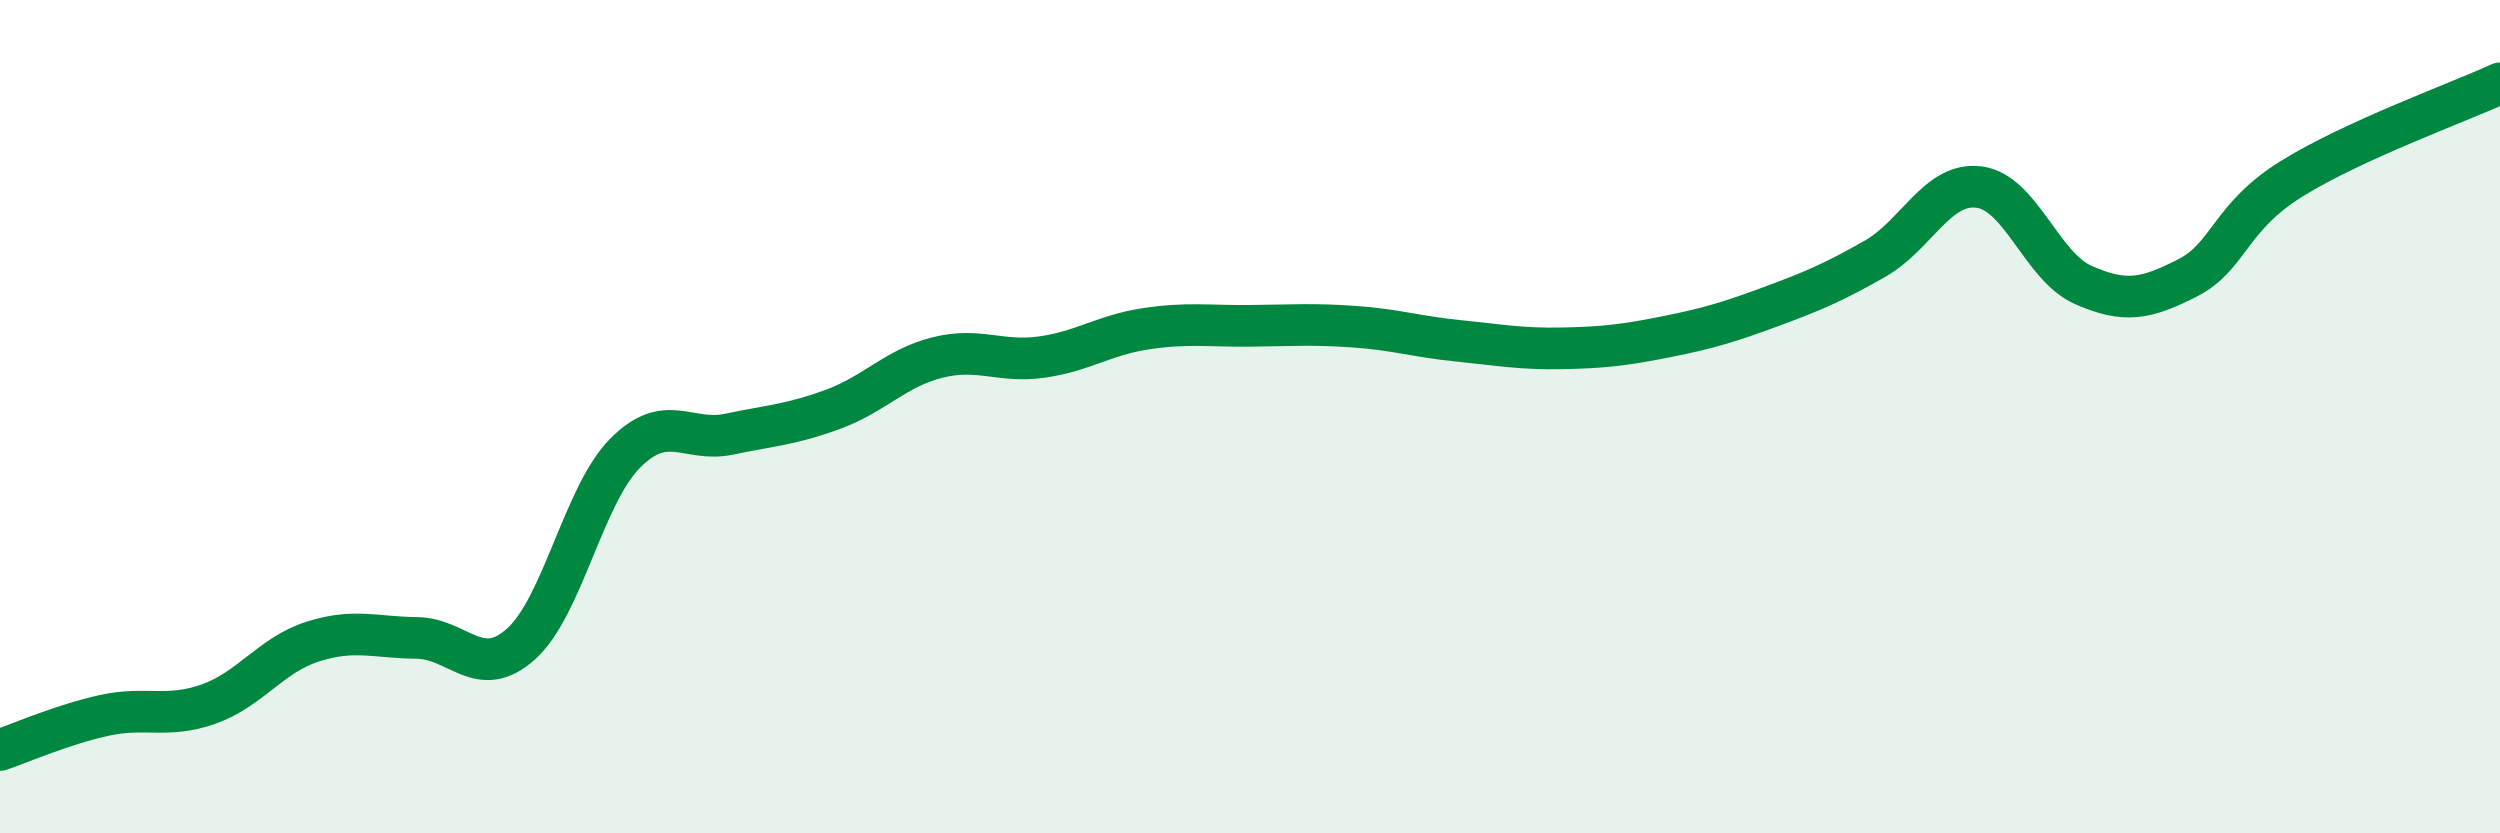
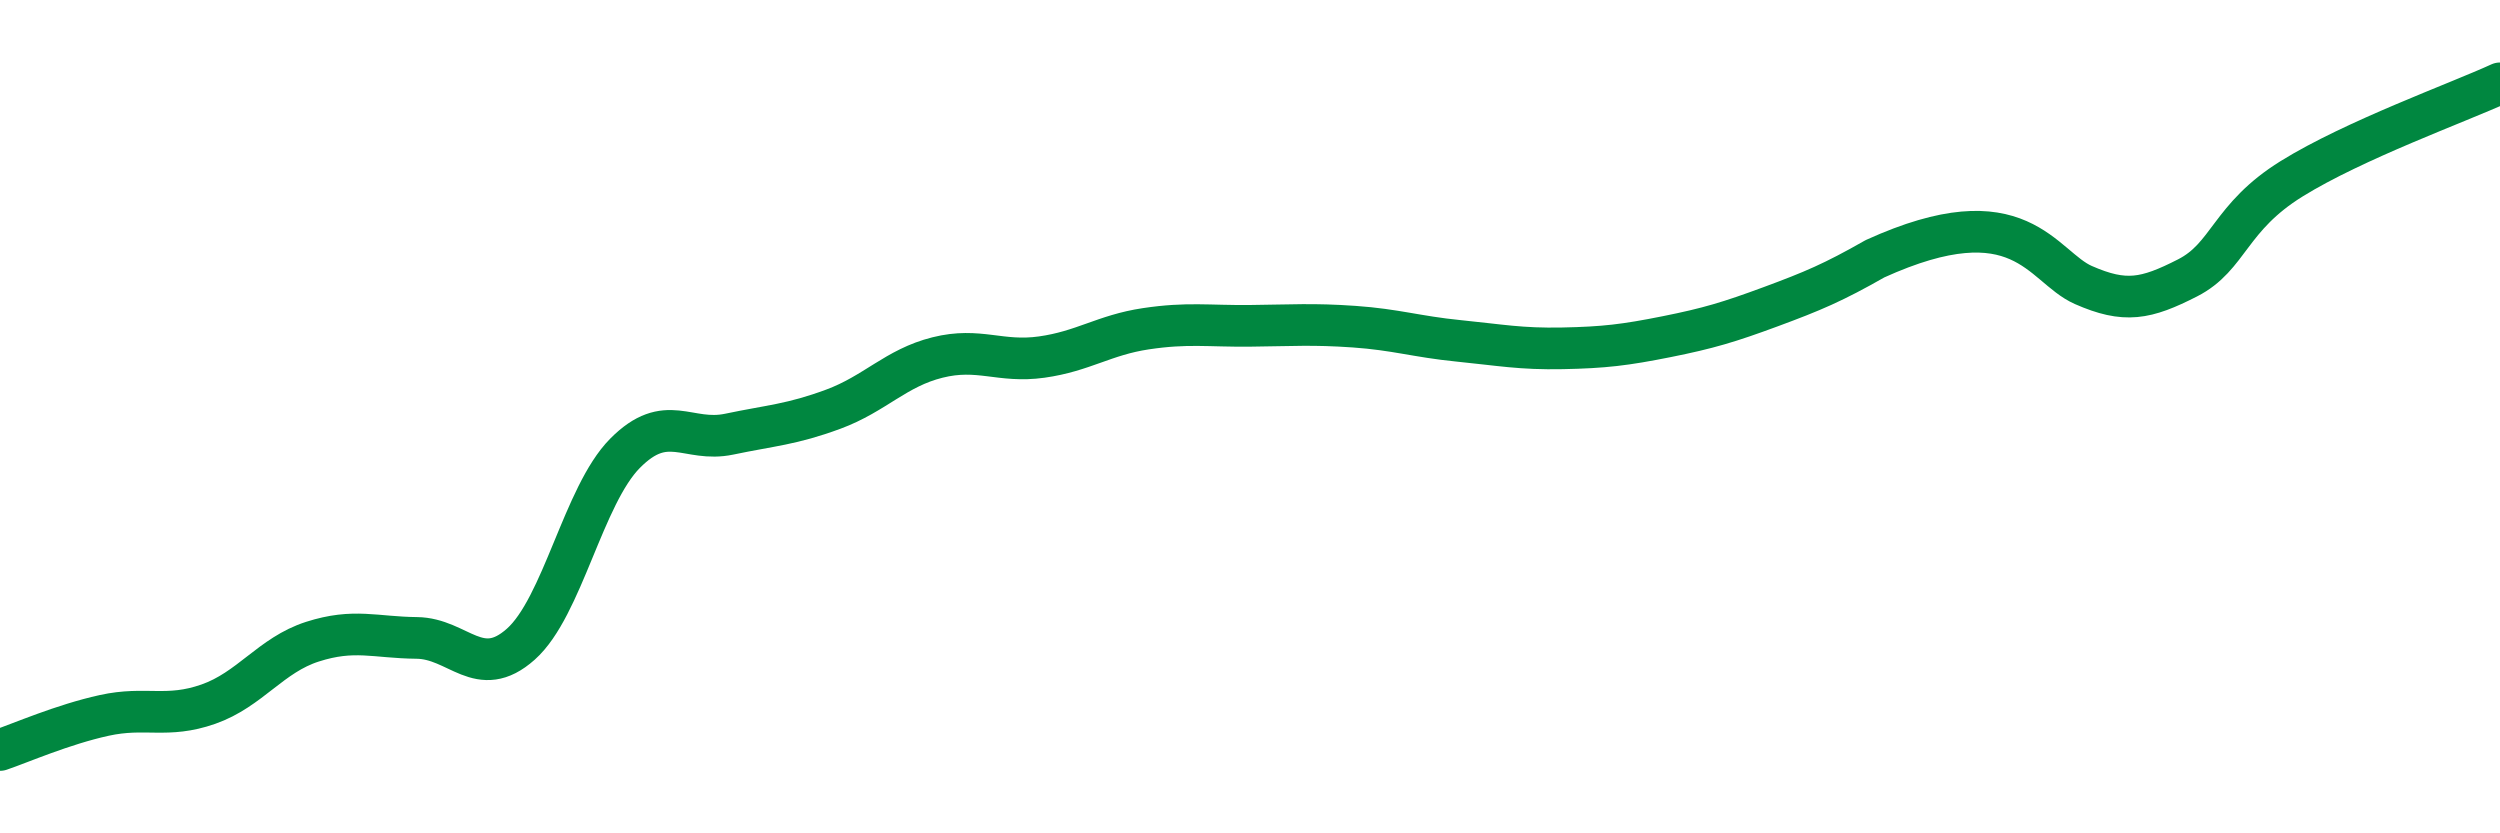
<svg xmlns="http://www.w3.org/2000/svg" width="60" height="20" viewBox="0 0 60 20">
-   <path d="M 0,18 C 0.5,17.83 1.5,17.39 2.5,17.17 C 3.5,16.95 4,17.25 5,16.9 C 6,16.55 6.5,15.72 7.5,15.4 C 8.5,15.08 9,15.3 10,15.31 C 11,15.32 11.5,16.35 12.5,15.46 C 13.5,14.57 14,11.89 15,10.88 C 16,9.87 16.5,10.63 17.5,10.42 C 18.5,10.21 19,10.19 20,9.82 C 21,9.45 21.5,8.83 22.5,8.58 C 23.5,8.33 24,8.71 25,8.57 C 26,8.43 26.5,8.04 27.5,7.89 C 28.5,7.74 29,7.83 30,7.82 C 31,7.81 31.5,7.77 32.5,7.84 C 33.5,7.91 34,8.08 35,8.18 C 36,8.28 36.5,8.38 37.5,8.36 C 38.5,8.34 39,8.28 40,8.08 C 41,7.88 41.5,7.73 42.5,7.36 C 43.5,6.99 44,6.78 45,6.21 C 46,5.64 46.5,4.36 47.5,4.49 C 48.5,4.62 49,6.4 50,6.84 C 51,7.28 51.5,7.18 52.5,6.67 C 53.5,6.16 53.5,5.22 55,4.29 C 56.5,3.36 59,2.46 60,2L60 20L0 20Z" fill="#008740" opacity="0.1" stroke-linecap="round" stroke-linejoin="round" />
-   <path d="M 0,18 C 0.5,17.83 1.5,17.39 2.5,17.17 C 3.5,16.95 4,17.25 5,16.9 C 6,16.55 6.5,15.72 7.5,15.4 C 8.5,15.08 9,15.3 10,15.31 C 11,15.32 11.5,16.35 12.5,15.46 C 13.5,14.57 14,11.89 15,10.88 C 16,9.87 16.5,10.63 17.5,10.42 C 18.5,10.21 19,10.19 20,9.82 C 21,9.45 21.5,8.83 22.5,8.58 C 23.5,8.33 24,8.71 25,8.57 C 26,8.43 26.5,8.04 27.5,7.89 C 28.5,7.74 29,7.83 30,7.82 C 31,7.81 31.5,7.77 32.5,7.84 C 33.5,7.91 34,8.08 35,8.18 C 36,8.28 36.5,8.38 37.5,8.36 C 38.5,8.34 39,8.28 40,8.08 C 41,7.88 41.5,7.73 42.5,7.36 C 43.5,6.99 44,6.78 45,6.21 C 46,5.64 46.5,4.36 47.5,4.49 C 48.5,4.62 49,6.4 50,6.84 C 51,7.28 51.5,7.18 52.5,6.67 C 53.5,6.16 53.5,5.22 55,4.29 C 56.5,3.36 59,2.46 60,2" stroke="#008740" stroke-width="1" fill="none" stroke-linecap="round" stroke-linejoin="round" />
+   <path d="M 0,18 C 0.5,17.83 1.5,17.39 2.5,17.17 C 3.5,16.95 4,17.25 5,16.9 C 6,16.55 6.5,15.72 7.5,15.4 C 8.5,15.08 9,15.3 10,15.31 C 11,15.32 11.5,16.35 12.5,15.46 C 13.5,14.57 14,11.89 15,10.88 C 16,9.87 16.5,10.63 17.5,10.42 C 18.5,10.21 19,10.19 20,9.82 C 21,9.45 21.5,8.83 22.5,8.58 C 23.5,8.33 24,8.71 25,8.57 C 26,8.43 26.5,8.04 27.5,7.89 C 28.5,7.74 29,7.83 30,7.82 C 31,7.81 31.5,7.77 32.5,7.84 C 33.5,7.91 34,8.08 35,8.18 C 36,8.28 36.5,8.38 37.5,8.36 C 38.5,8.34 39,8.28 40,8.08 C 41,7.88 41.5,7.73 42.5,7.36 C 43.5,6.99 44,6.78 45,6.21 C 48.5,4.62 49,6.4 50,6.84 C 51,7.28 51.5,7.18 52.5,6.67 C 53.5,6.16 53.5,5.22 55,4.29 C 56.5,3.36 59,2.46 60,2" stroke="#008740" stroke-width="1" fill="none" stroke-linecap="round" stroke-linejoin="round" />
</svg>